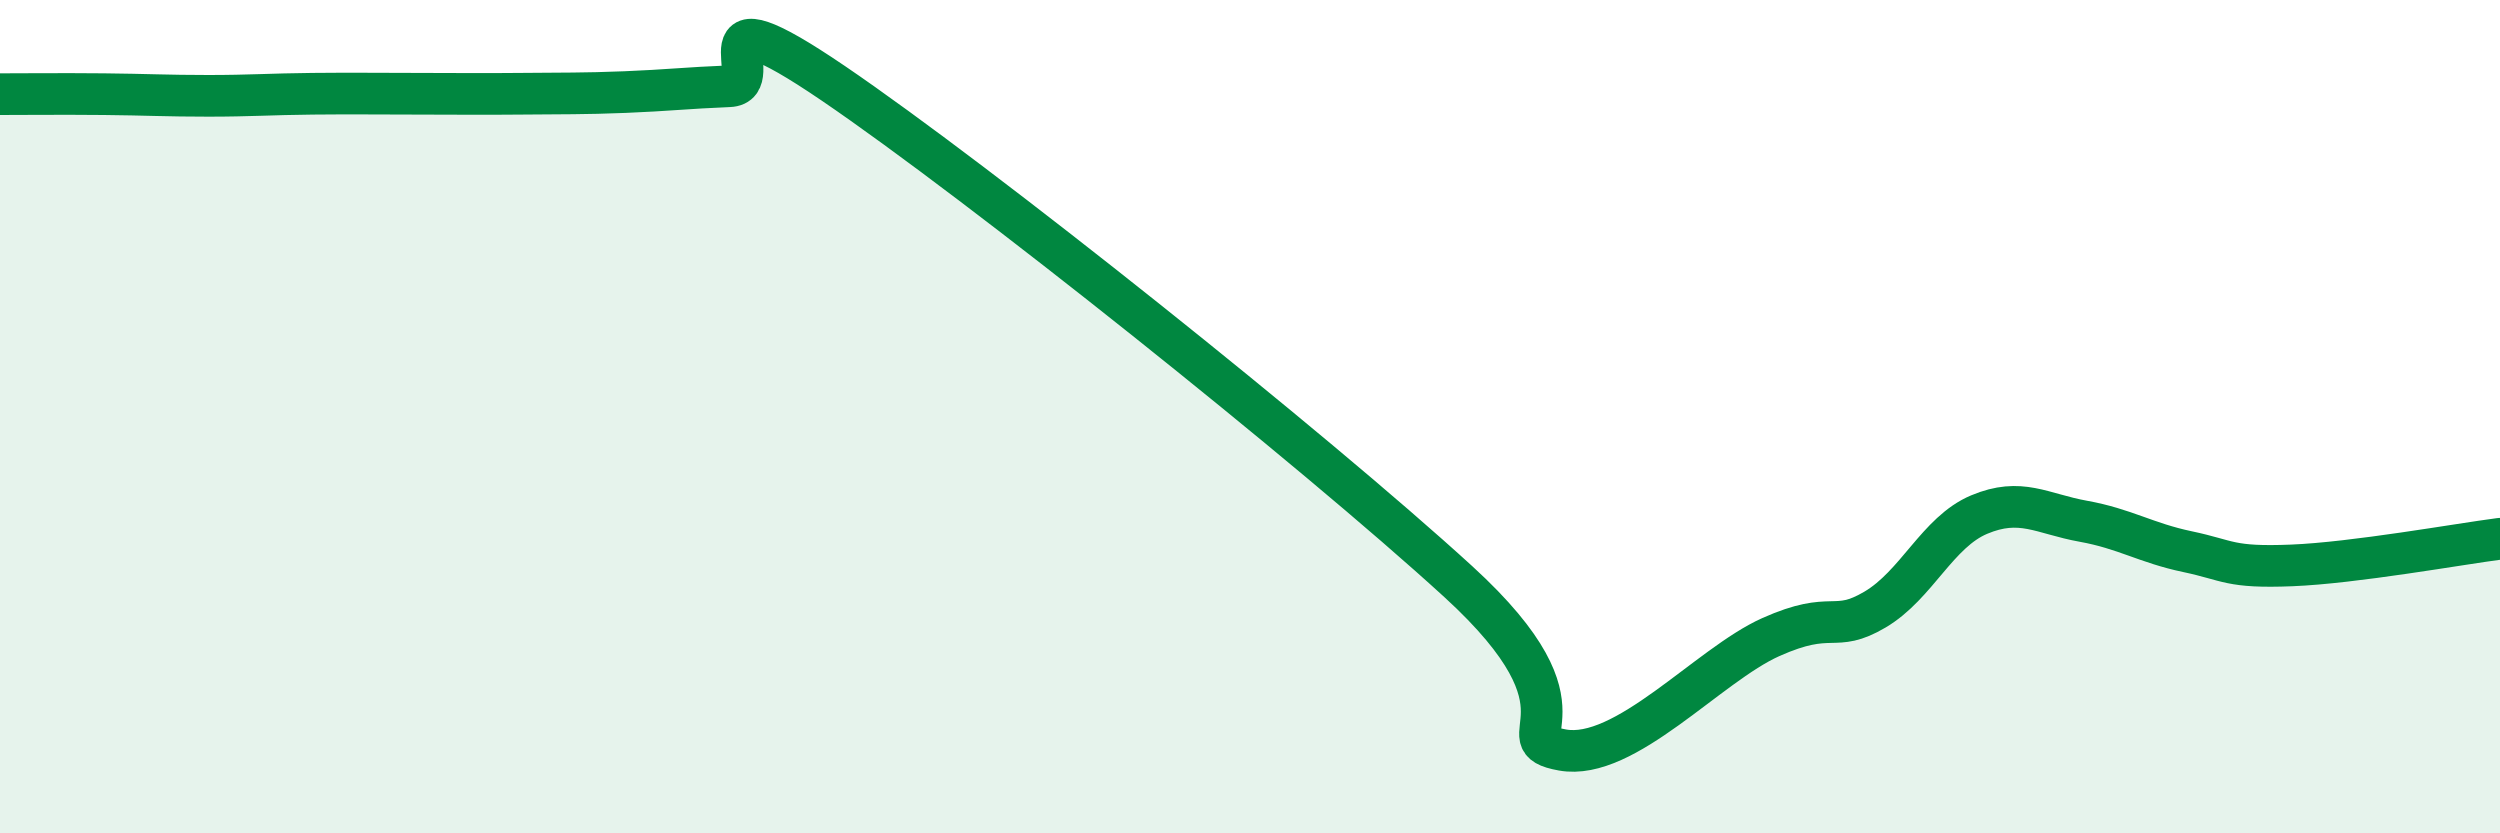
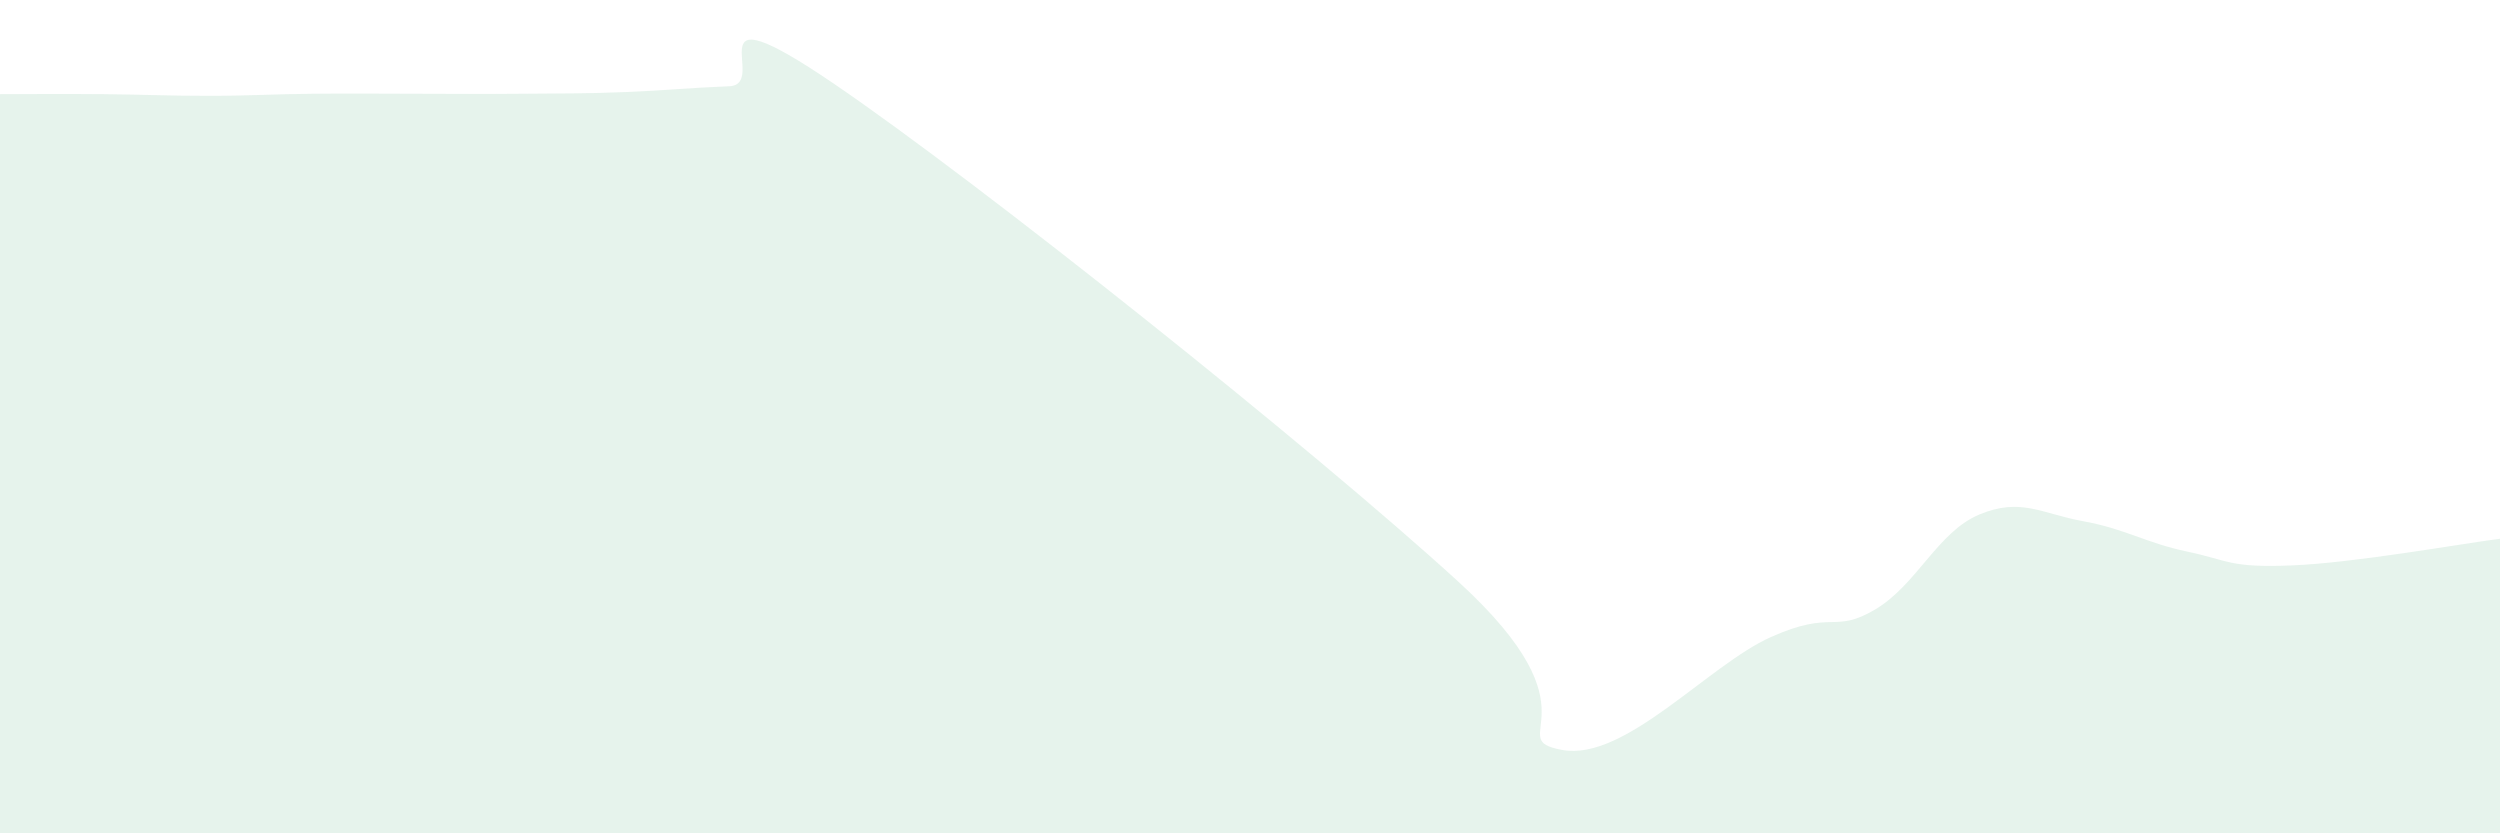
<svg xmlns="http://www.w3.org/2000/svg" width="60" height="20" viewBox="0 0 60 20">
  <path d="M 0,2.26 C 0.5,2.26 1.5,2.25 2.5,2.26 C 3.5,2.27 4,2.3 5,2.3 C 6,2.3 6.5,2.26 7.5,2.25 C 8.5,2.24 9,2.25 10,2.25 C 11,2.25 11.5,2.26 12.5,2.25 C 13.5,2.24 14,2.25 15,2.21 C 16,2.17 16.5,2.11 17.5,2.07 C 18.5,2.03 16.5,-0.38 20,2 C 23.5,4.38 31.5,10.76 35,13.96 C 38.5,17.16 36,17.73 37.5,18 C 39,18.27 41,15.96 42.5,15.29 C 44,14.62 44,15.22 45,14.63 C 46,14.04 46.5,12.77 47.5,12.35 C 48.5,11.93 49,12.33 50,12.51 C 51,12.69 51.5,13.03 52.5,13.24 C 53.5,13.45 53.5,13.63 55,13.57 C 56.5,13.51 59,13.06 60,12.93L60 20L0 20Z" fill="#008740" opacity="0.1" stroke-linecap="round" stroke-linejoin="round" />
-   <path d="M 0,2.26 C 0.5,2.26 1.5,2.25 2.5,2.26 C 3.5,2.27 4,2.3 5,2.3 C 6,2.3 6.5,2.26 7.5,2.25 C 8.5,2.24 9,2.25 10,2.25 C 11,2.25 11.5,2.26 12.5,2.25 C 13.5,2.24 14,2.25 15,2.21 C 16,2.17 16.5,2.11 17.5,2.07 C 18.5,2.03 16.5,-0.38 20,2 C 23.5,4.38 31.5,10.76 35,13.96 C 38.5,17.16 36,17.73 37.5,18 C 39,18.27 41,15.96 42.5,15.29 C 44,14.62 44,15.22 45,14.63 C 46,14.04 46.5,12.77 47.5,12.35 C 48.5,11.93 49,12.33 50,12.51 C 51,12.69 51.5,13.03 52.5,13.24 C 53.5,13.45 53.5,13.63 55,13.57 C 56.5,13.51 59,13.06 60,12.93" stroke="#008740" stroke-width="1" fill="none" stroke-linecap="round" stroke-linejoin="round" />
</svg>